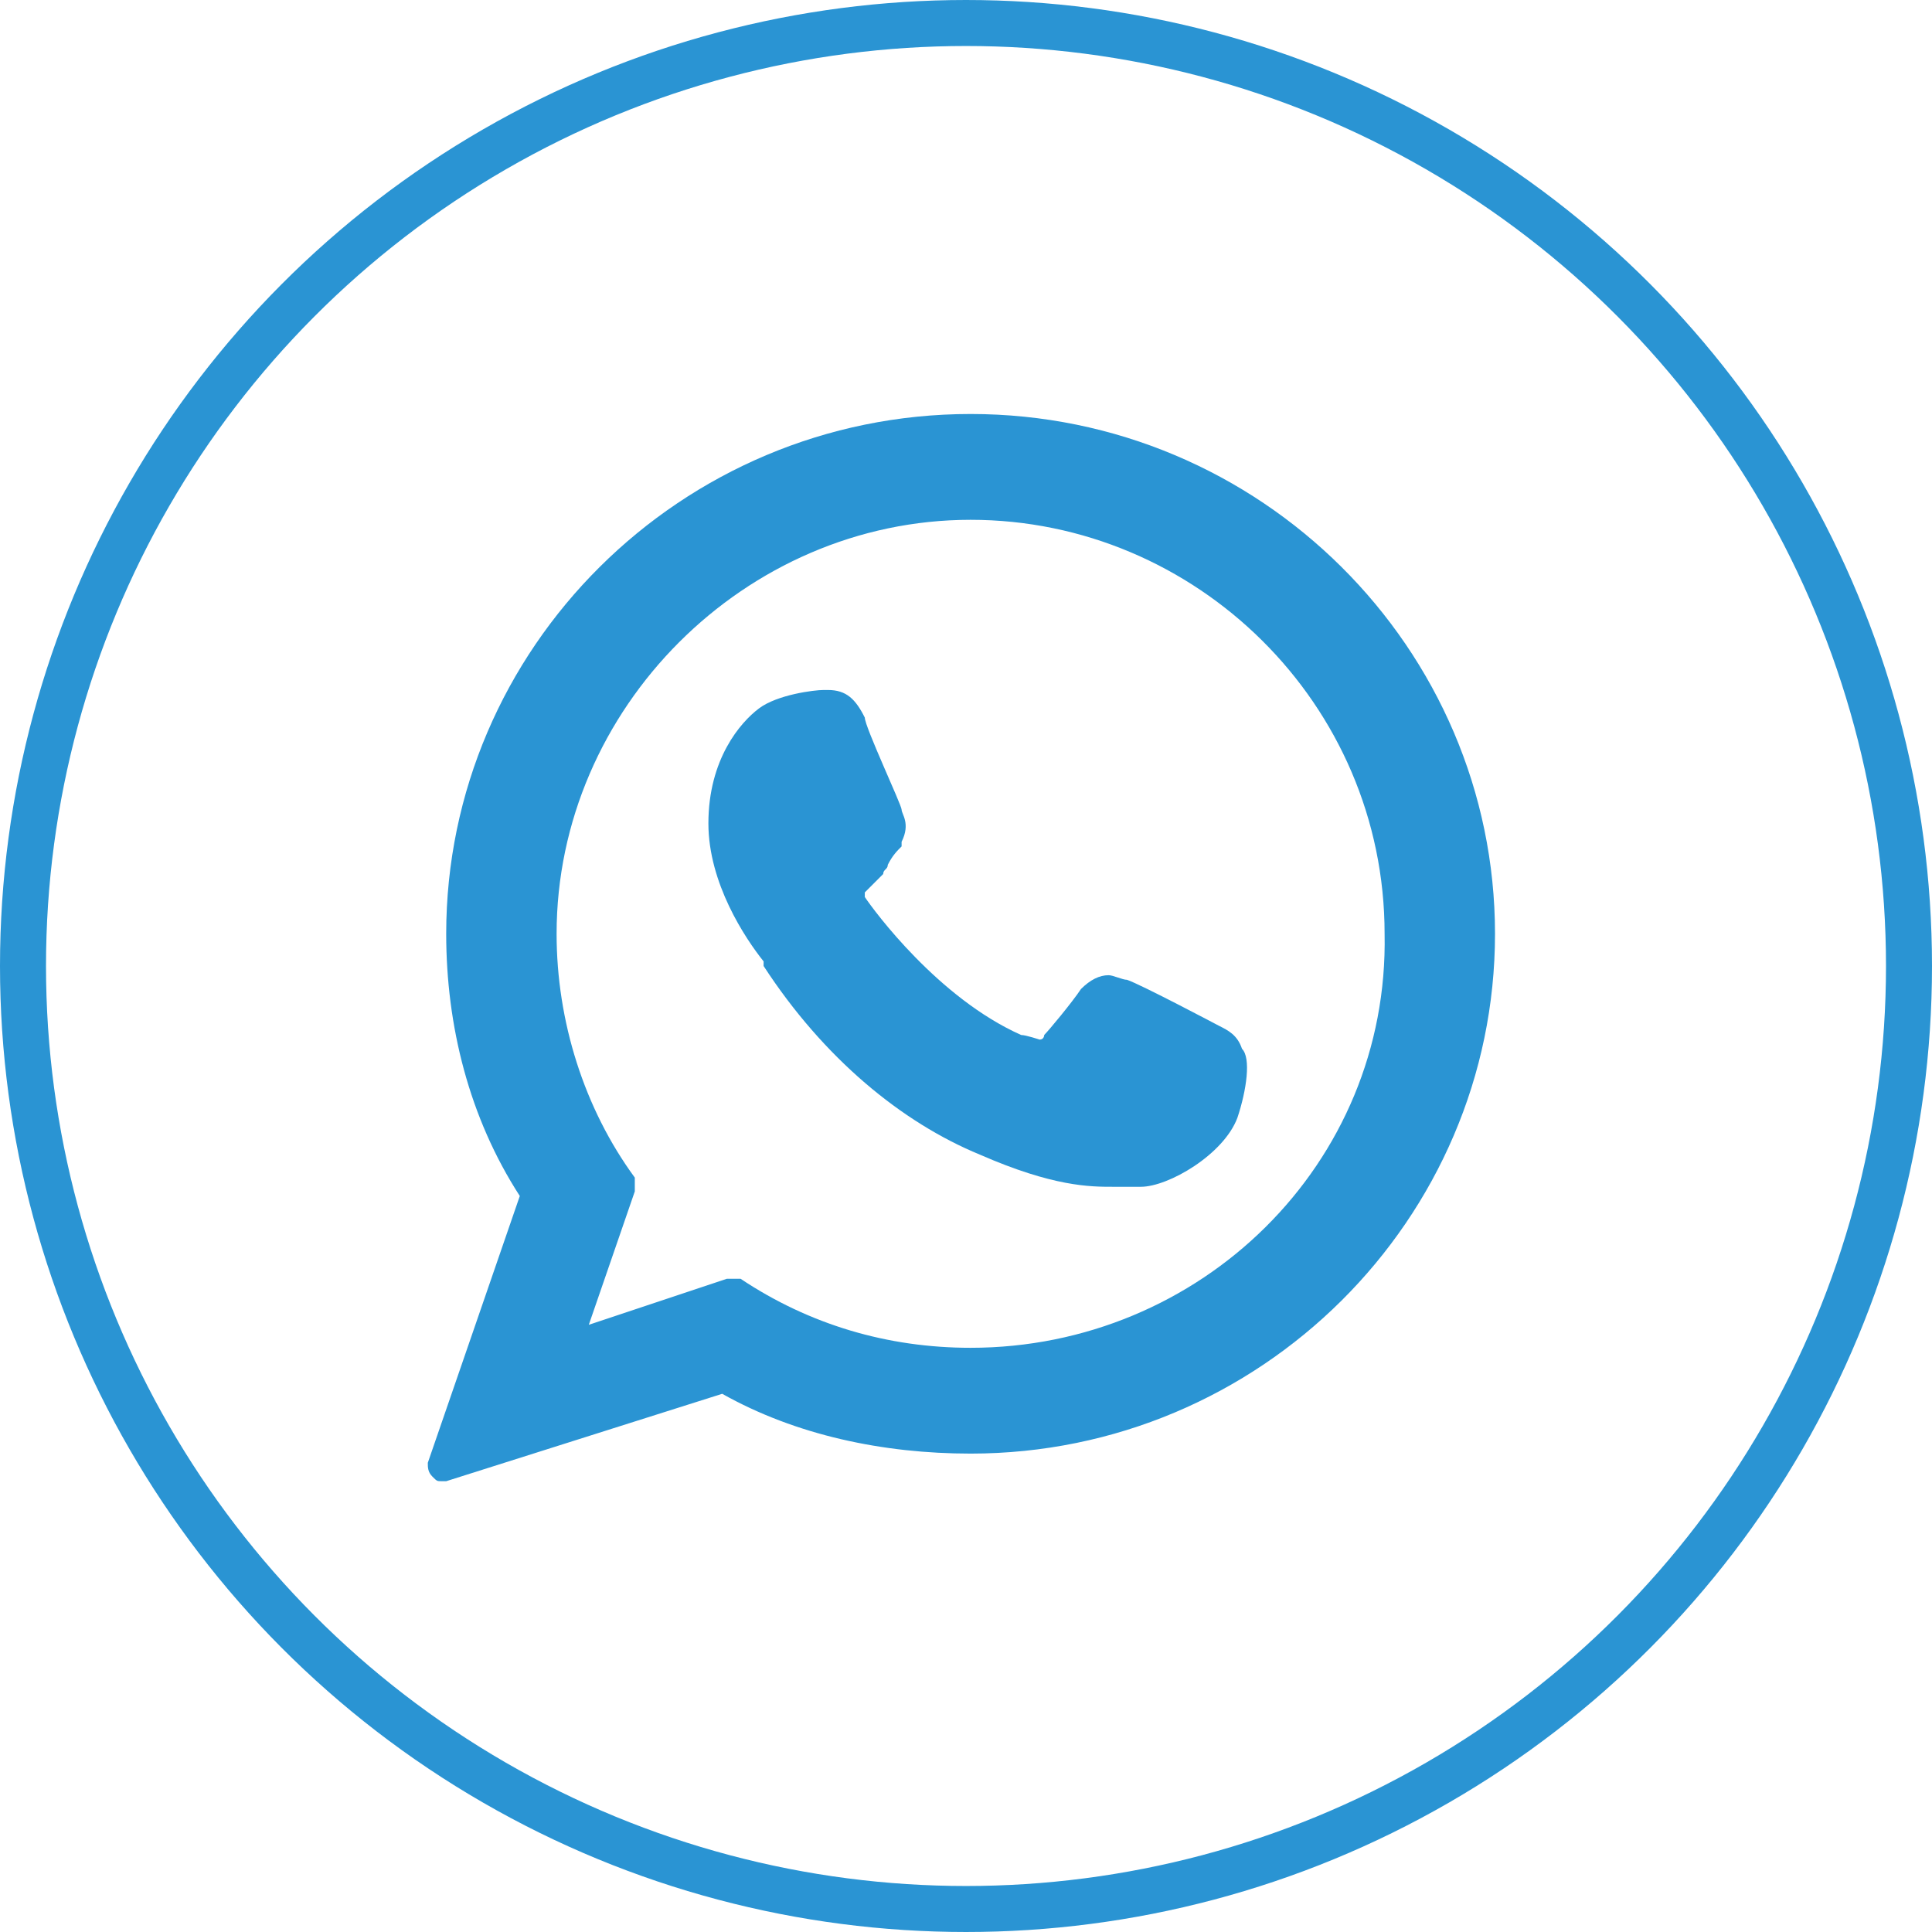
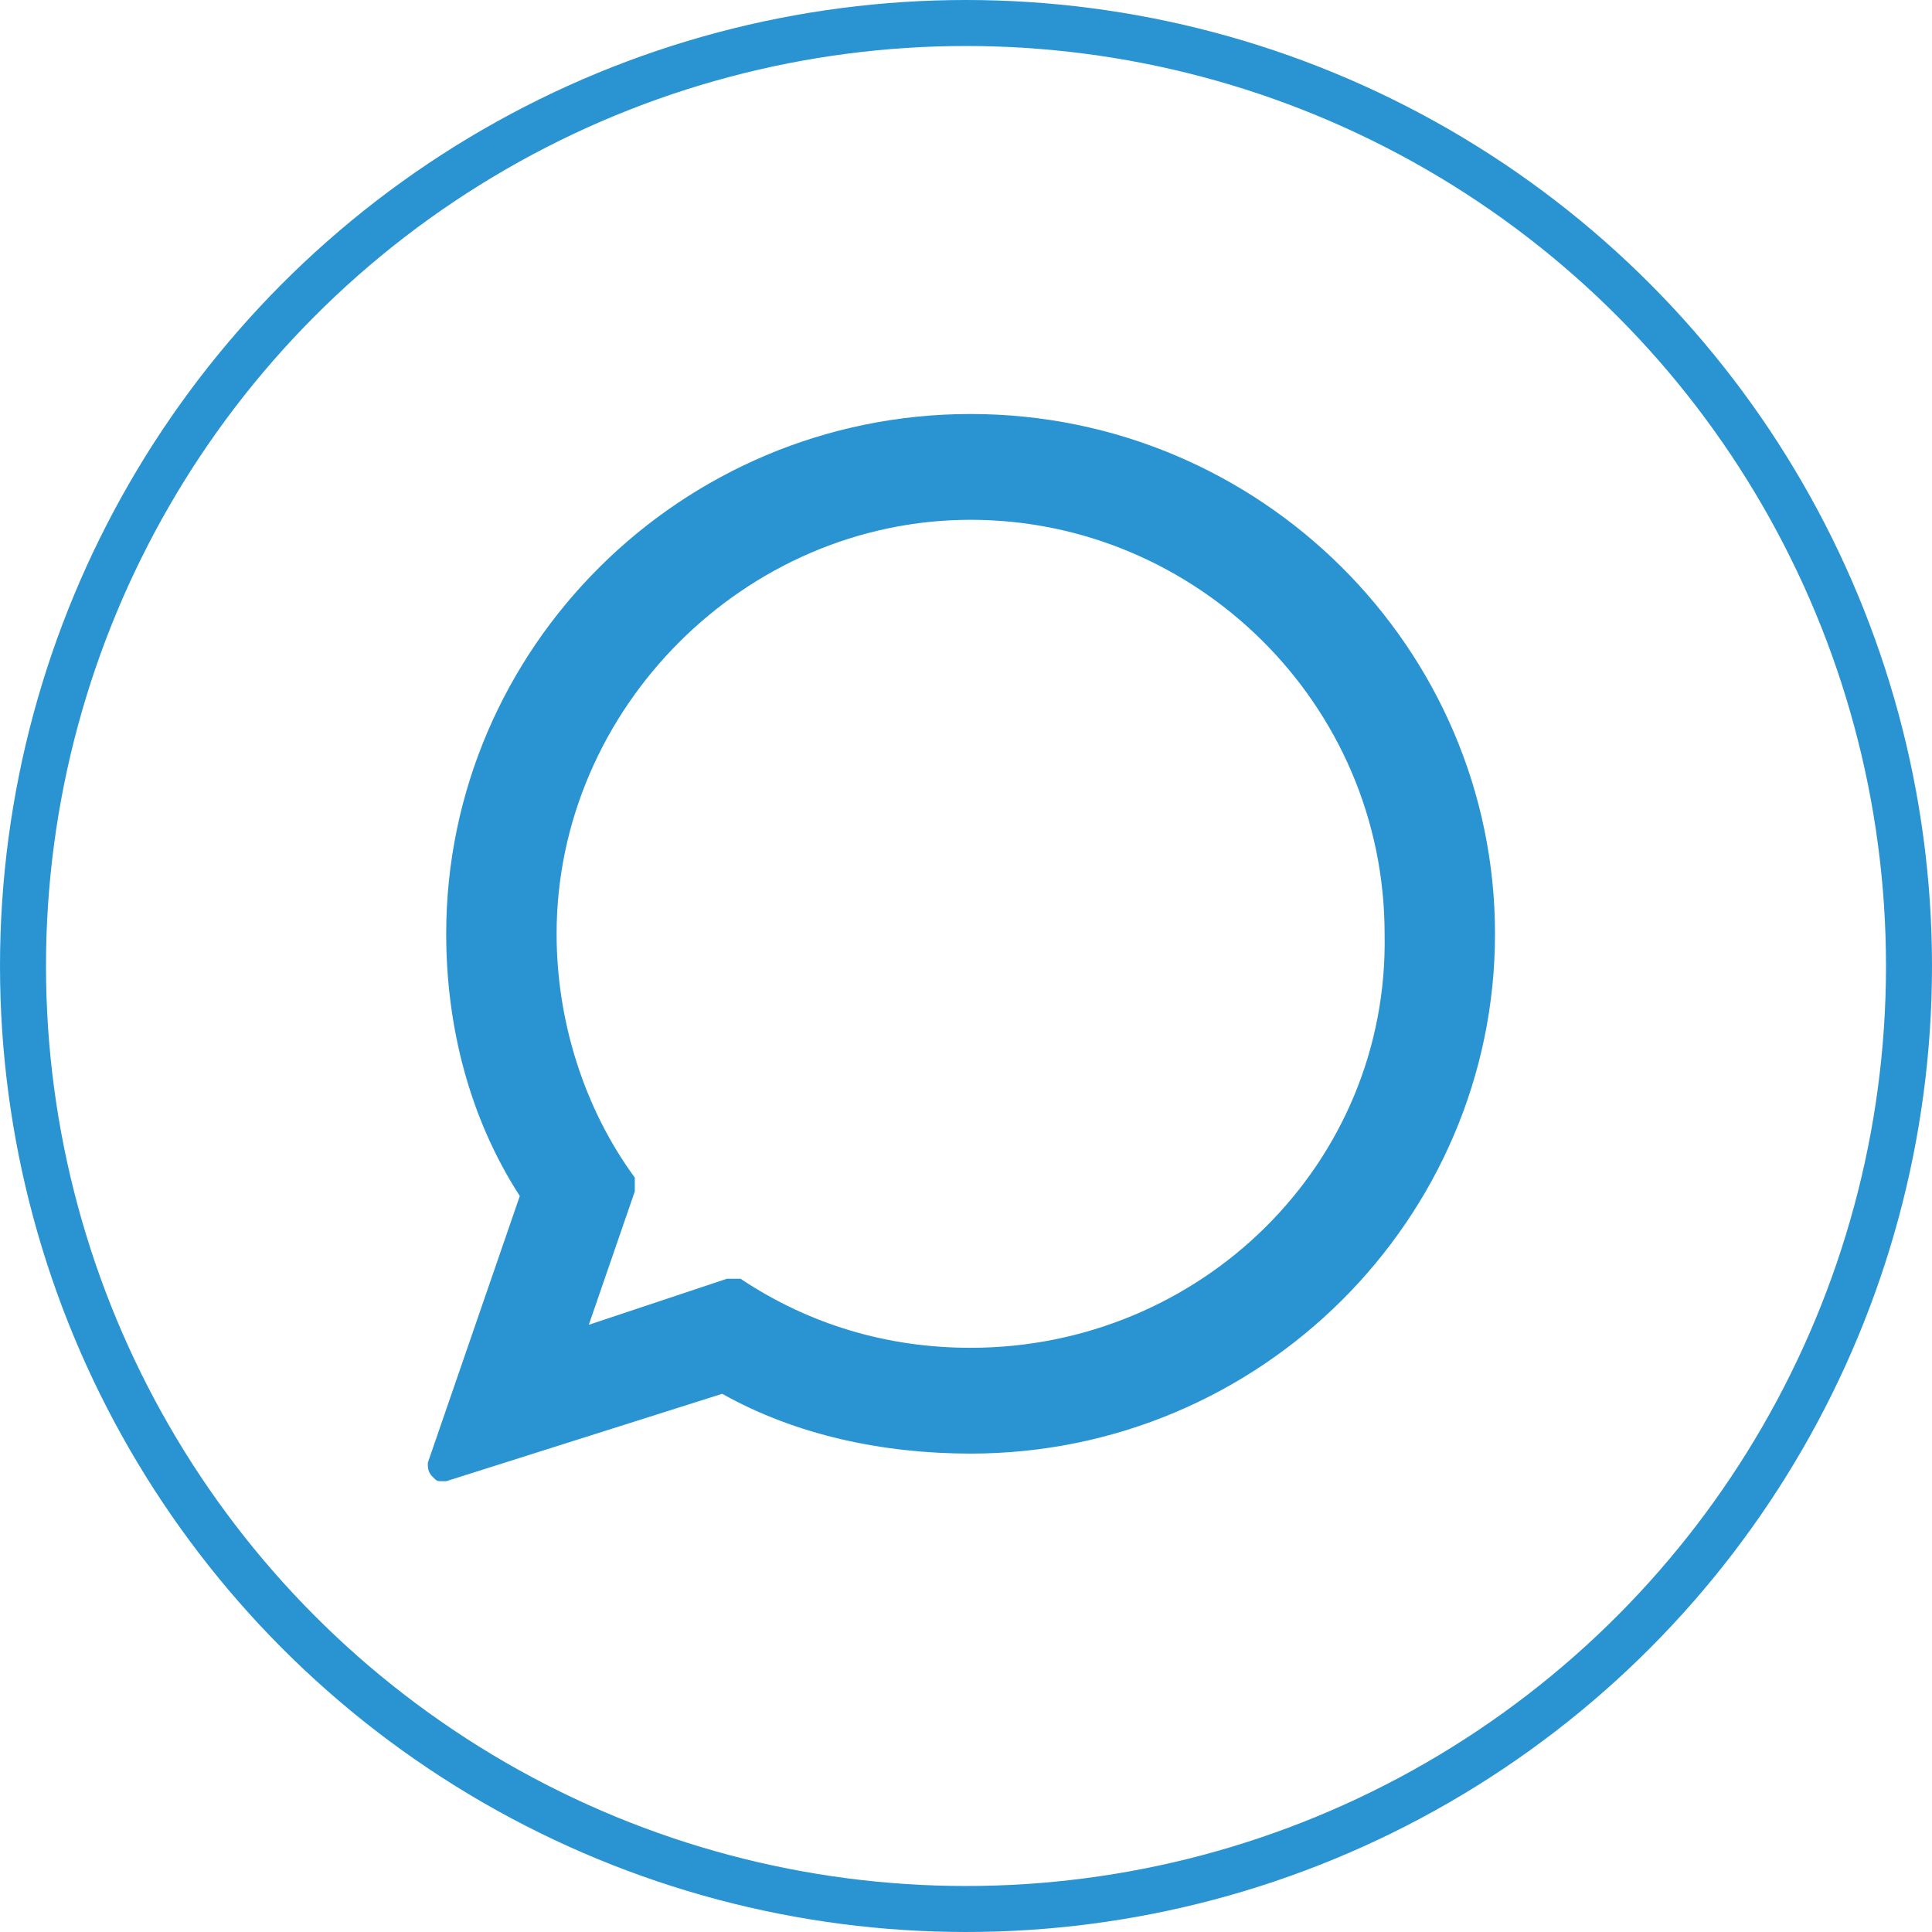
<svg xmlns="http://www.w3.org/2000/svg" version="1.1" id="Layer_1" x="0px" y="0px" viewBox="0 0 42 42" style="enable-background:new 0 0 42 42;" xml:space="preserve">
  <style type="text/css">
	.st0{fill:none;}
	.st1{fill:none;stroke:#2A94D3;}
	.st2{fill:#2A94D3;}
</style>
  <g id="Group_144" transform="translate(-517 -7214)">
    <g id="Ellipse_5" transform="translate(517 7214)">
      <circle class="st0" cx="21" cy="21" r="21" />
      <circle class="st1" cx="21" cy="21" r="20.5" />
    </g>
  </g>
  <g id="XMLID_468_">
-     <path id="XMLID_469_" class="st2" d="M26.5,22.3c0,0-1.7-0.9-2-1c-0.1,0-0.3-0.1-0.4-0.1c-0.2,0-0.4,0.1-0.6,0.3   c-0.2,0.3-0.7,0.9-0.8,1c0,0,0,0.1-0.1,0.1c0,0-0.3-0.1-0.4-0.1c-1.8-0.8-3.2-2.7-3.4-3c0,0,0-0.1,0-0.1c0,0,0.1-0.1,0.1-0.1   c0.1-0.1,0.2-0.2,0.3-0.3c0-0.1,0.1-0.1,0.1-0.2c0.1-0.2,0.2-0.3,0.3-0.4l0-0.1c0.2-0.4,0-0.6,0-0.7c0-0.1-0.8-1.8-0.8-2   C18.6,15.2,18.4,15,18,15c0,0,0,0-0.1,0c-0.2,0-1,0.1-1.4,0.4c-0.4,0.3-1.1,1.1-1.1,2.5c0,1.3,0.8,2.5,1.2,3c0,0,0,0,0,0.1   c1.3,2,3,3.4,4.7,4.1c1.6,0.7,2.4,0.7,2.9,0.7l0,0c0.2,0,0.3,0,0.5,0l0.1,0c0.6,0,1.8-0.7,2.1-1.5c0.2-0.6,0.3-1.3,0.1-1.5   C26.9,22.5,26.7,22.4,26.5,22.3z" />
    <path id="XMLID_470_" class="st2" d="M21.1,9C14.8,9,9.7,14.1,9.7,20.3c0,2,0.5,4,1.6,5.7l-2,5.8c0,0.1,0,0.2,0.1,0.3   c0.1,0.1,0.1,0.1,0.2,0.1c0,0,0.1,0,0.1,0l6-1.9c1.6,0.9,3.5,1.3,5.4,1.3c6.3,0,11.4-5.1,11.4-11.3C32.5,14.1,27.4,9,21.1,9z    M21.1,29.3c-1.8,0-3.5-0.5-5-1.5c0,0-0.1,0-0.2,0c0,0-0.1,0-0.1,0l-3,1l1-2.9c0-0.1,0-0.2,0-0.3c-1.1-1.5-1.7-3.4-1.7-5.3   c0-4.9,4.1-9,9-9s9,4,9,9C30.2,25.3,26.1,29.3,21.1,29.3z" />
  </g>
</svg>